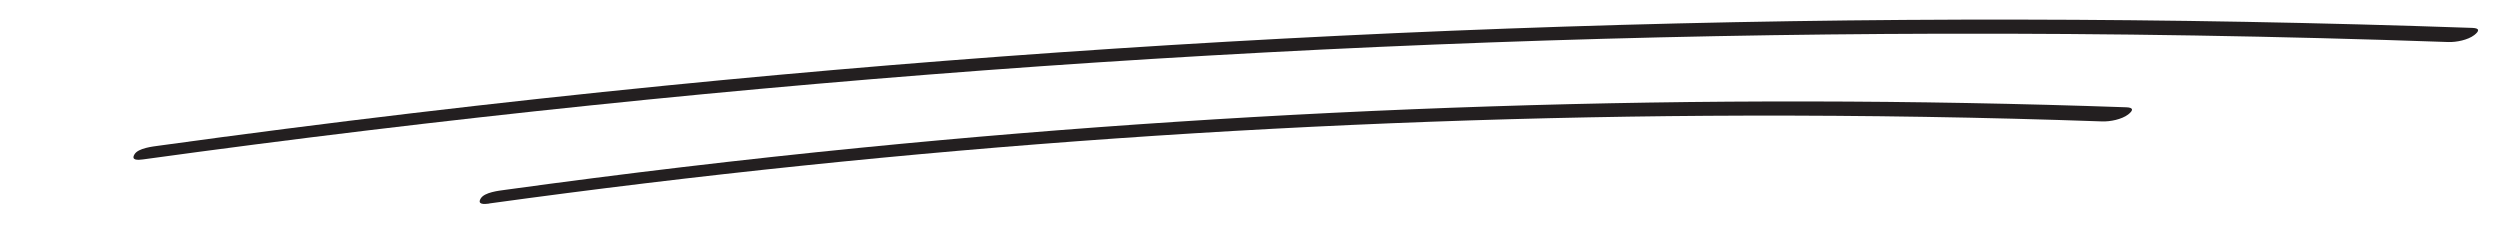
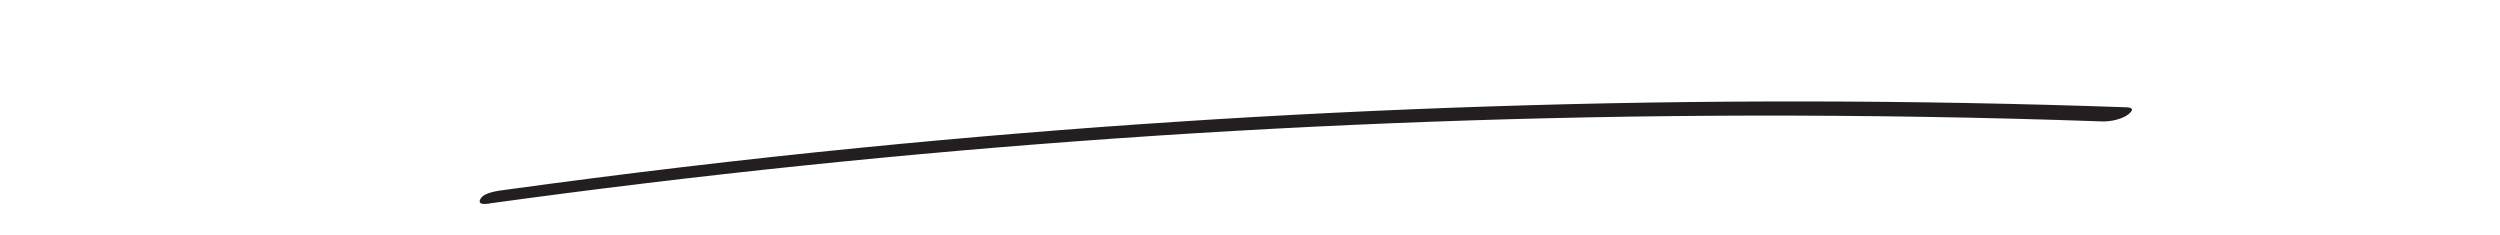
<svg xmlns="http://www.w3.org/2000/svg" id="a" width="198.07" height="18.61" viewBox="0 0 198.07 18.61">
  <defs>
    <style>.b{fill:#231f20;}</style>
  </defs>
-   <path class="b" d="M11.33,12.63c23.61-3.25,47.33-5.71,71.1-7.38,23.75-1.66,47.56-2.52,71.37-2.58,13.4-.03,26.79.19,40.18.66.63.02,1.54-.16,2.05-.55.4-.31.46-.55-.15-.57-23.98-.84-47.99-.88-71.98-.1-23.76.77-47.49,2.32-71.15,4.67-13.41,1.33-26.8,2.92-40.15,4.76-.51.07-1.64.19-1.94.68s.25.47.67.41h0Z" />
  <path class="b" d="M38.76,16.12c16.48-2.27,33.03-3.99,49.62-5.15s33.34-1.77,50.03-1.81c9.39-.02,18.77.13,28.15.46.63.02,1.54-.16,2.05-.55.4-.31.46-.55-.15-.57-16.79-.59-33.59-.62-50.38-.07-16.64.54-33.27,1.63-49.84,3.27-9.42.93-18.83,2.05-28.21,3.34-.51.07-1.64.19-1.94.68s.25.47.67.41h0Z" />
</svg>